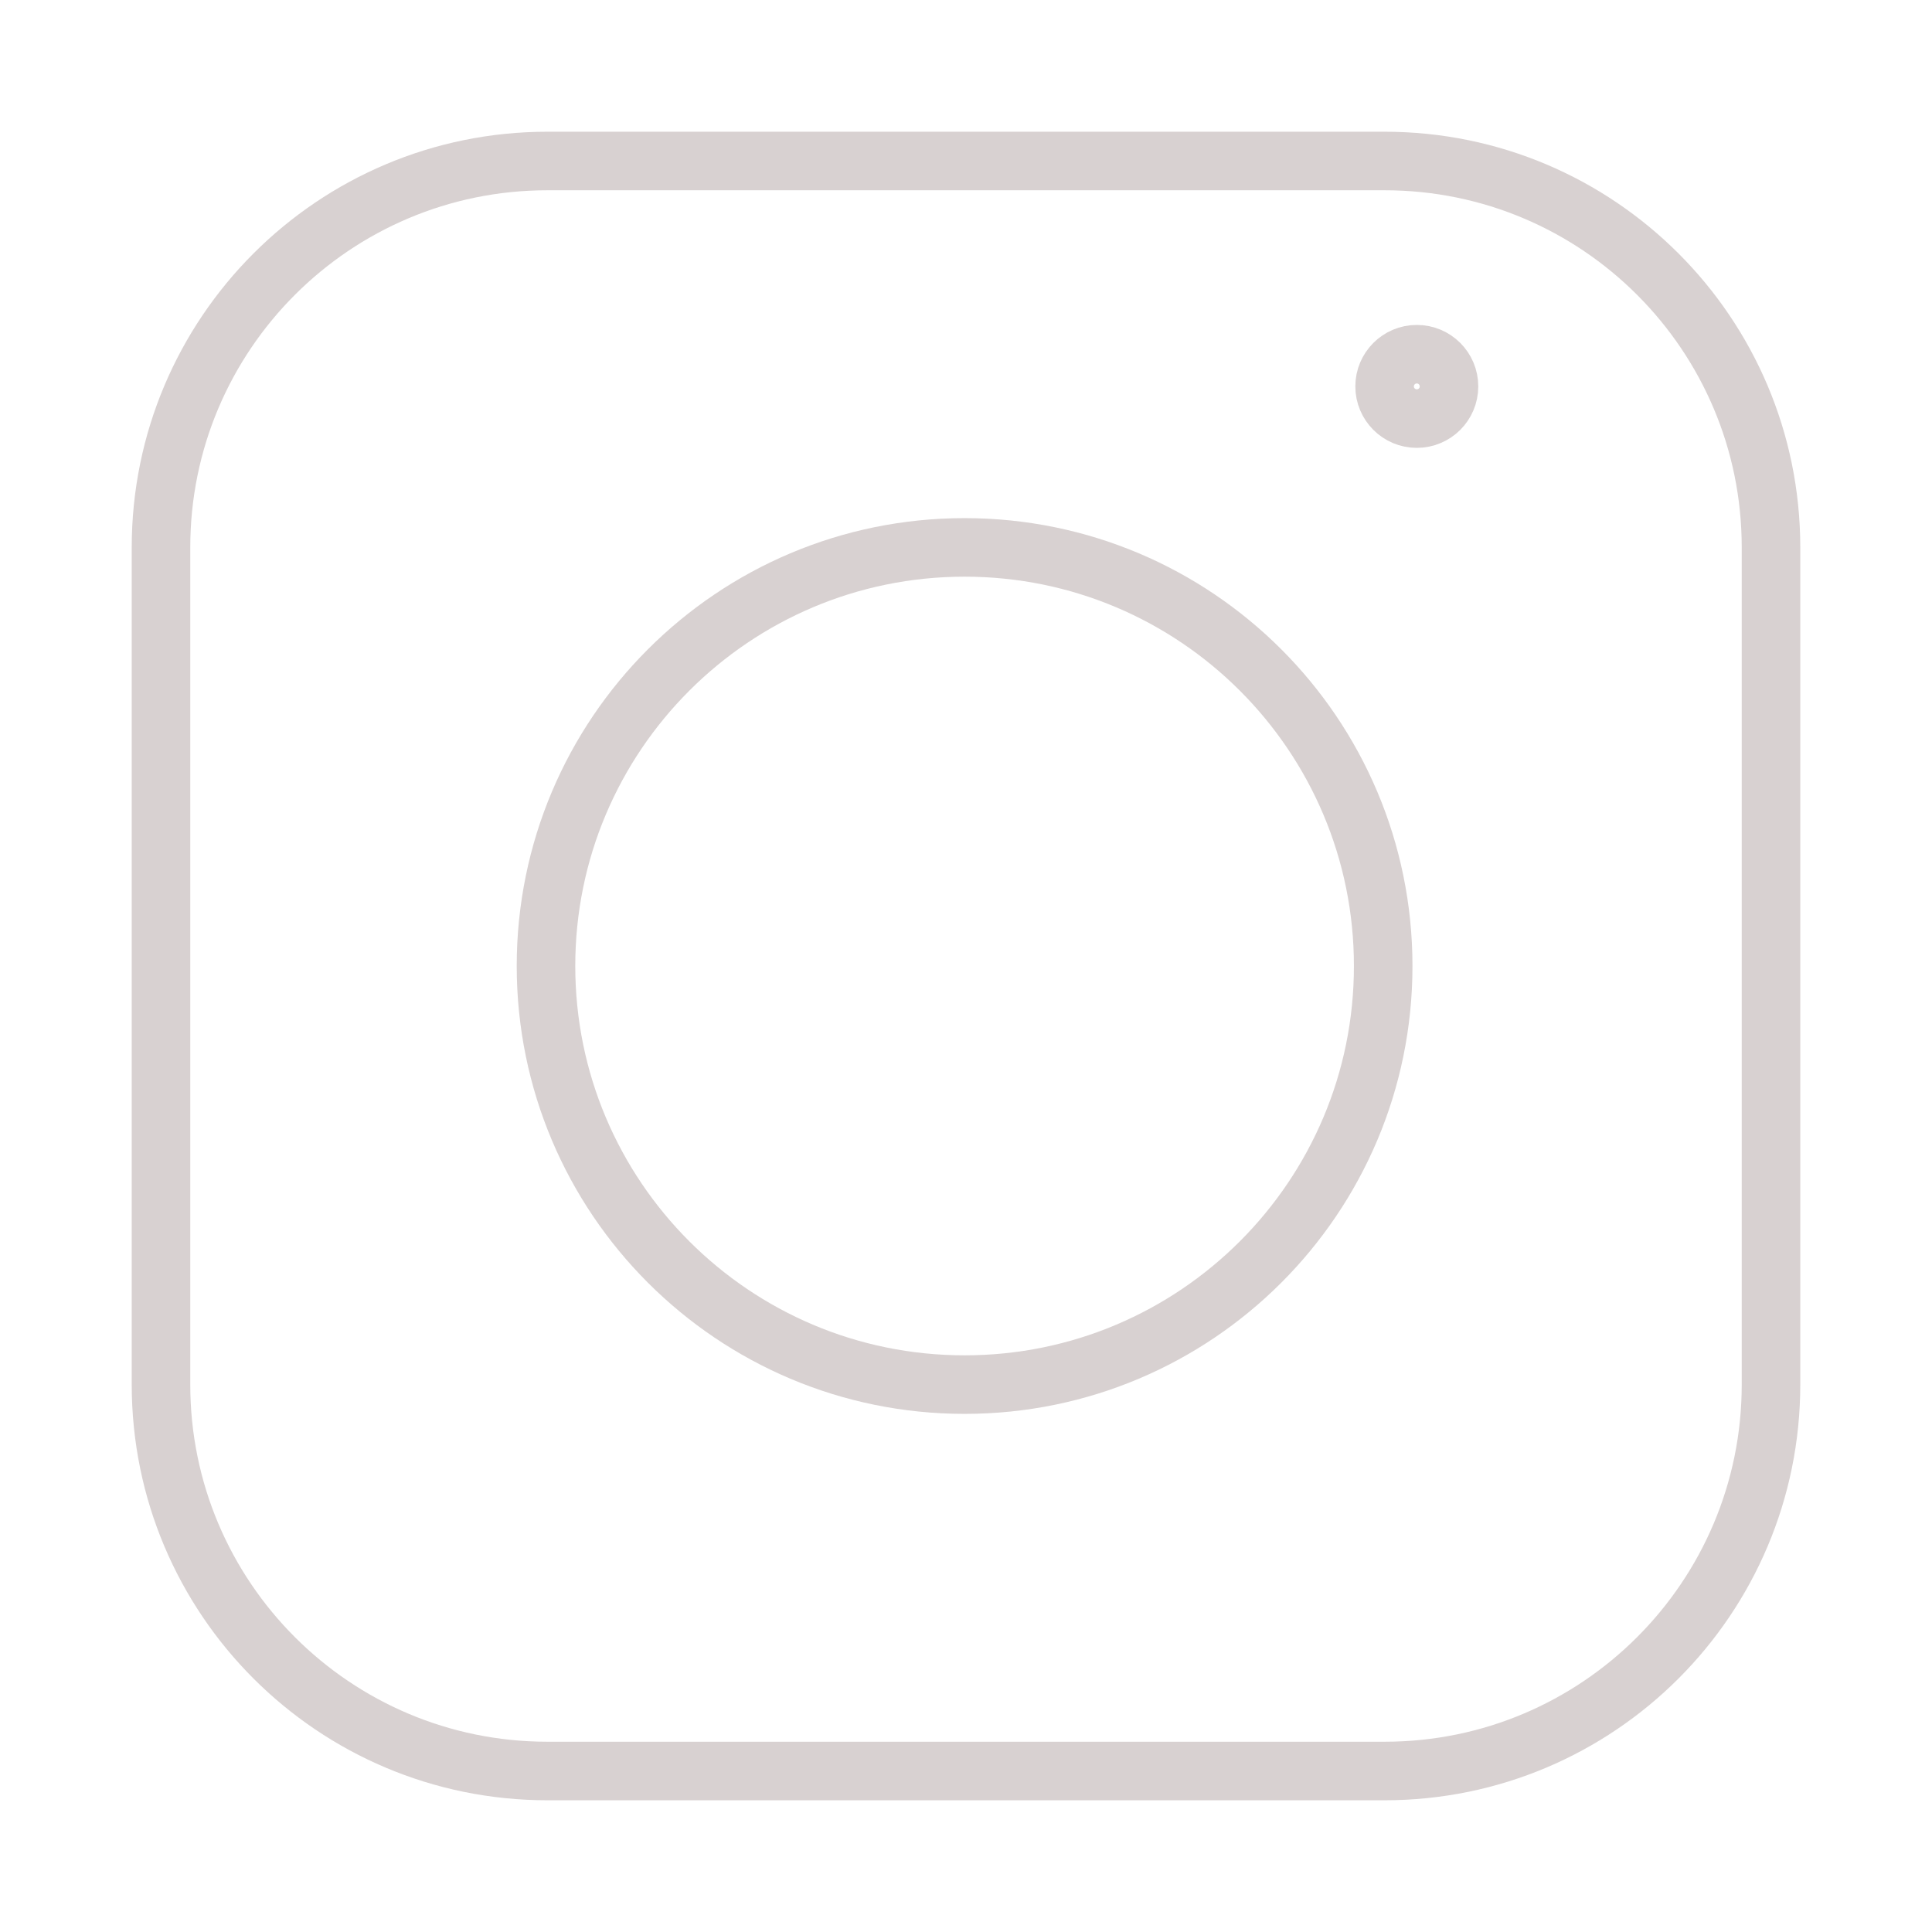
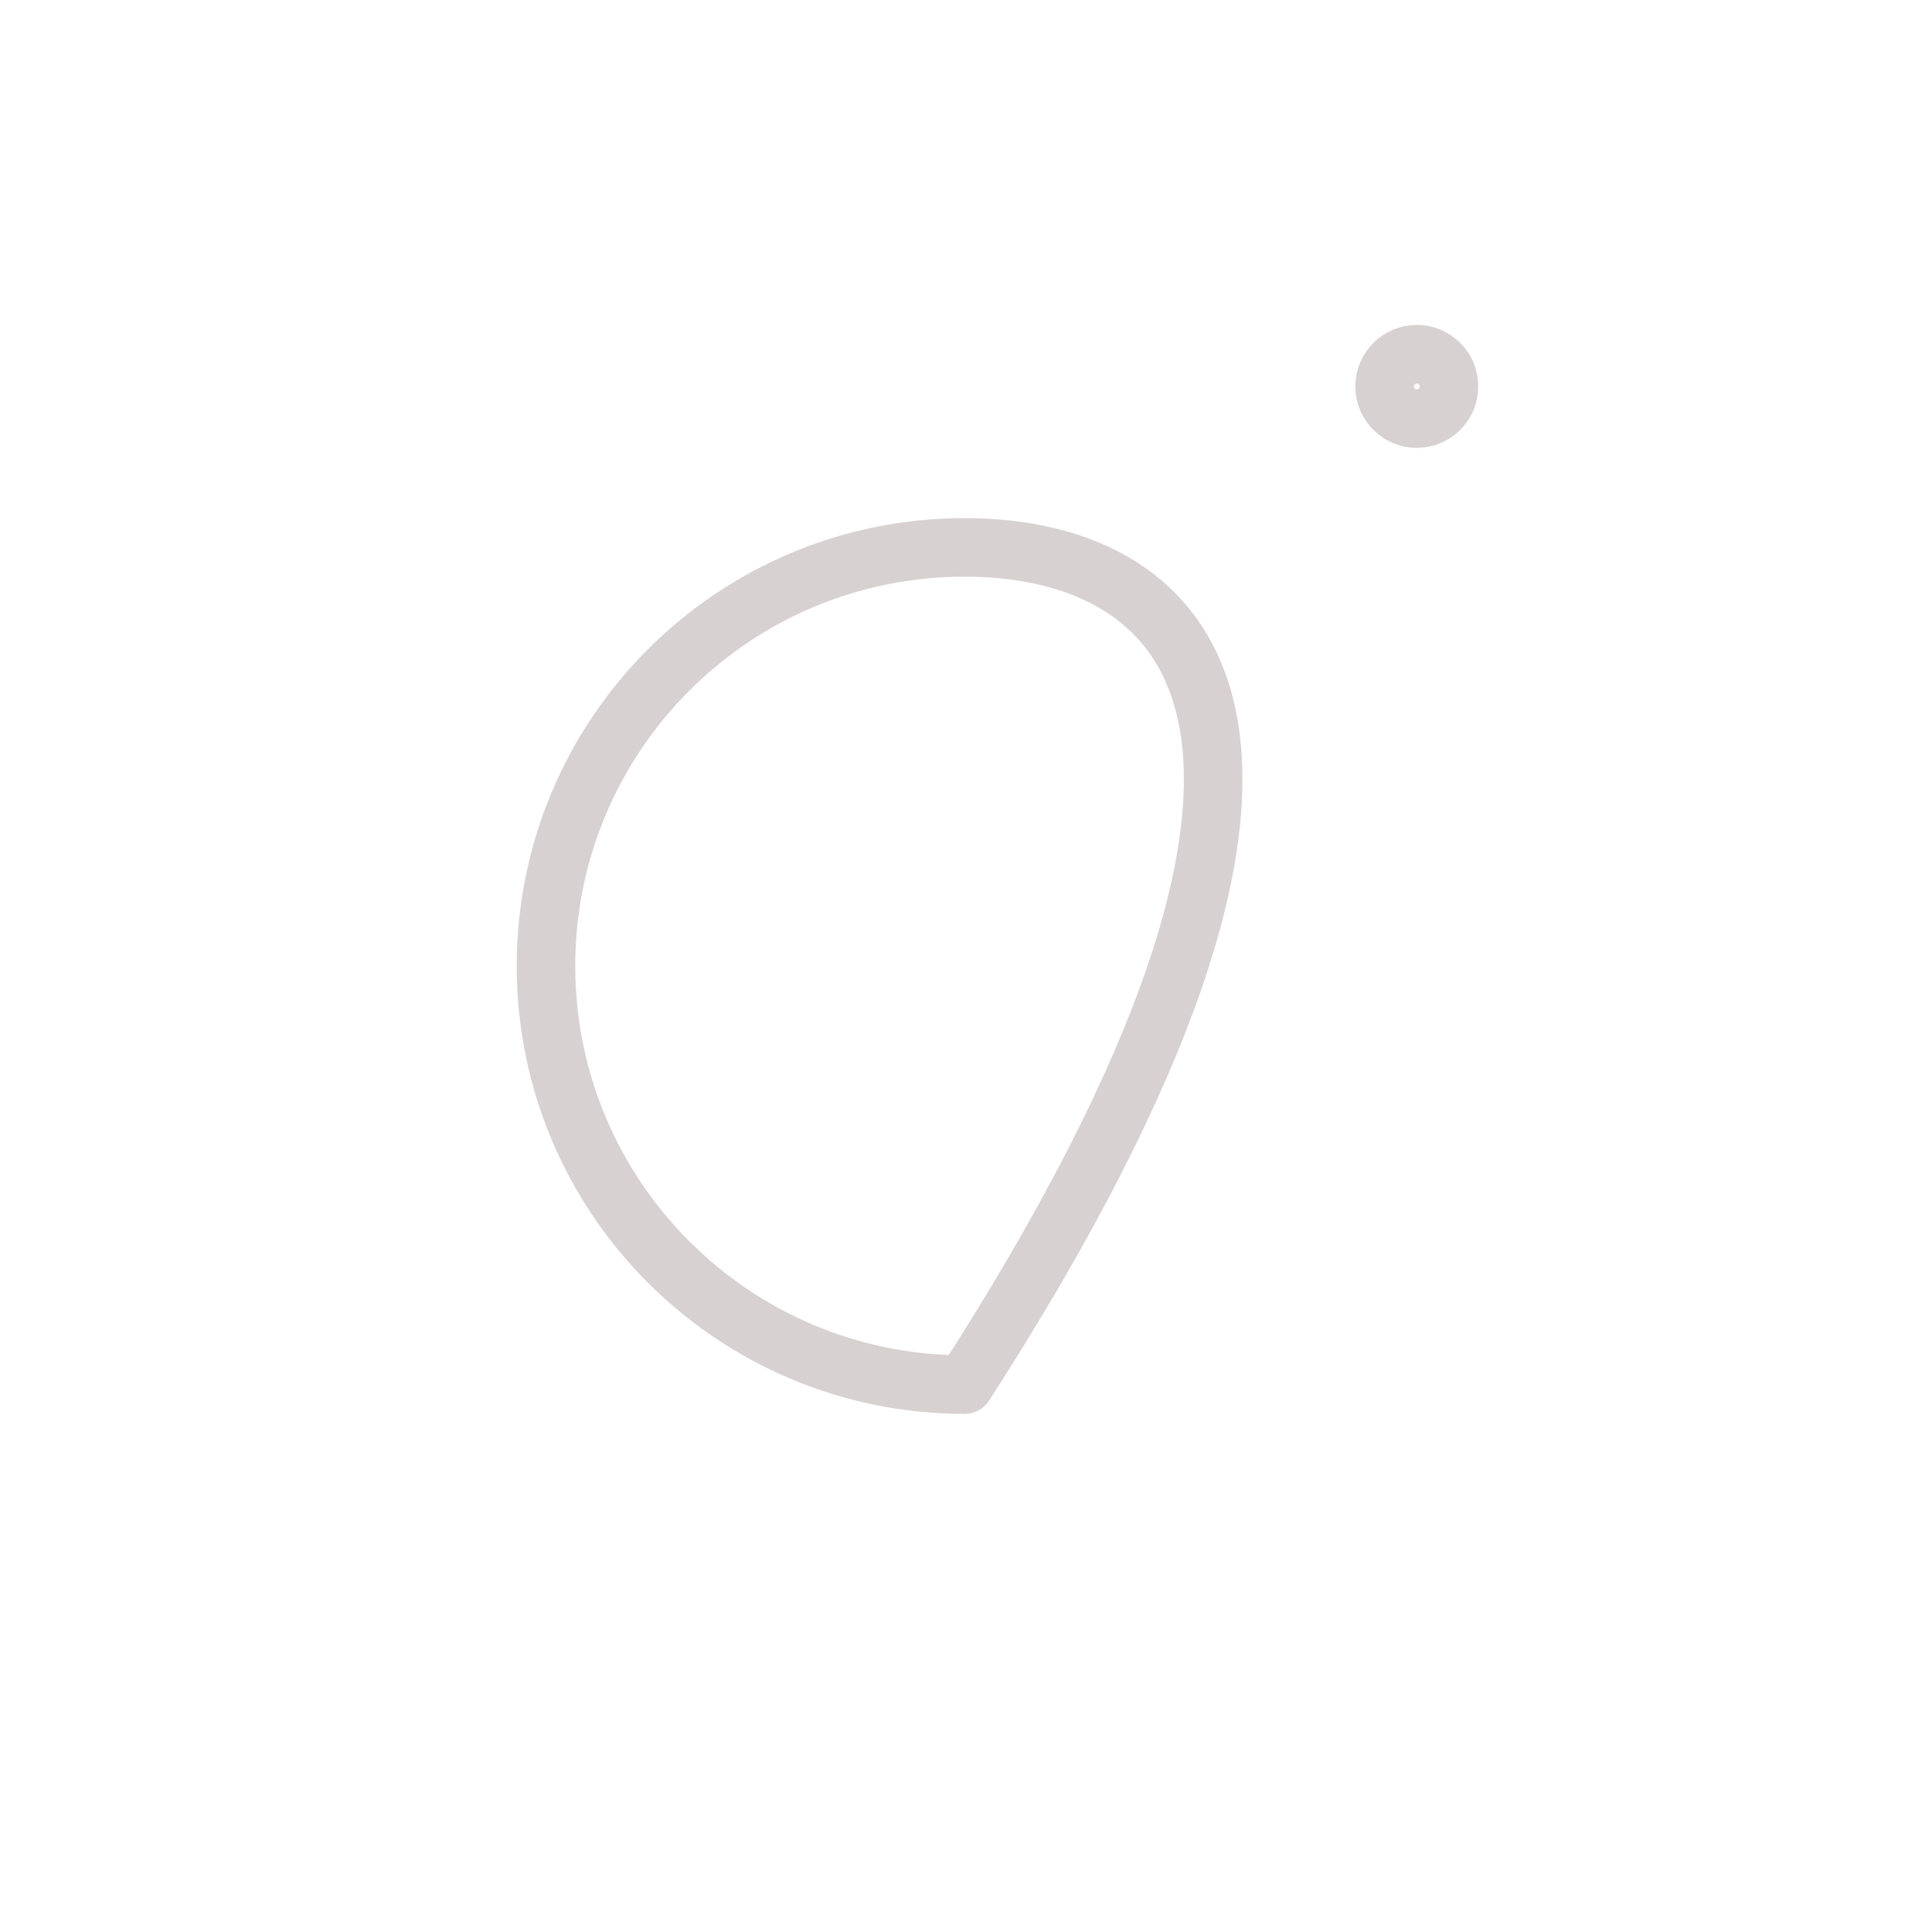
<svg xmlns="http://www.w3.org/2000/svg" width="33" height="33" viewBox="0 0 33 33" fill="none">
-   <path d="M30.25 23.65C30.25 27.295 27.295 30.25 23.65 30.25H9.35C5.705 30.25 2.75 27.295 2.75 23.65V9.35C2.75 5.705 5.705 2.75 9.35 2.75H23.65C27.295 2.75 30.25 5.705 30.25 9.35V23.65Z" stroke="#D8D1D1" stroke-miterlimit="10" stroke-linecap="round" stroke-linejoin="round" />
-   <path d="M16.476 23.65C20.425 23.65 23.626 20.449 23.626 16.5C23.626 12.551 20.425 9.35 16.476 9.35C12.527 9.35 9.326 12.551 9.326 16.5C9.326 20.449 12.527 23.65 16.476 23.65Z" stroke="#D8D1D1" stroke-miterlimit="10" stroke-linecap="round" stroke-linejoin="round" />
+   <path d="M16.476 23.65C23.626 12.551 20.425 9.35 16.476 9.35C12.527 9.35 9.326 12.551 9.326 16.5C9.326 20.449 12.527 23.65 16.476 23.65Z" stroke="#D8D1D1" stroke-miterlimit="10" stroke-linecap="round" stroke-linejoin="round" />
  <path d="M24.2 7.15C24.504 7.15 24.75 6.904 24.75 6.6C24.75 6.296 24.504 6.05 24.2 6.05C23.897 6.05 23.65 6.296 23.65 6.6C23.65 6.904 23.897 7.15 24.2 7.15Z" stroke="#D8D1D1" stroke-miterlimit="10" stroke-linecap="round" stroke-linejoin="round" />
</svg>